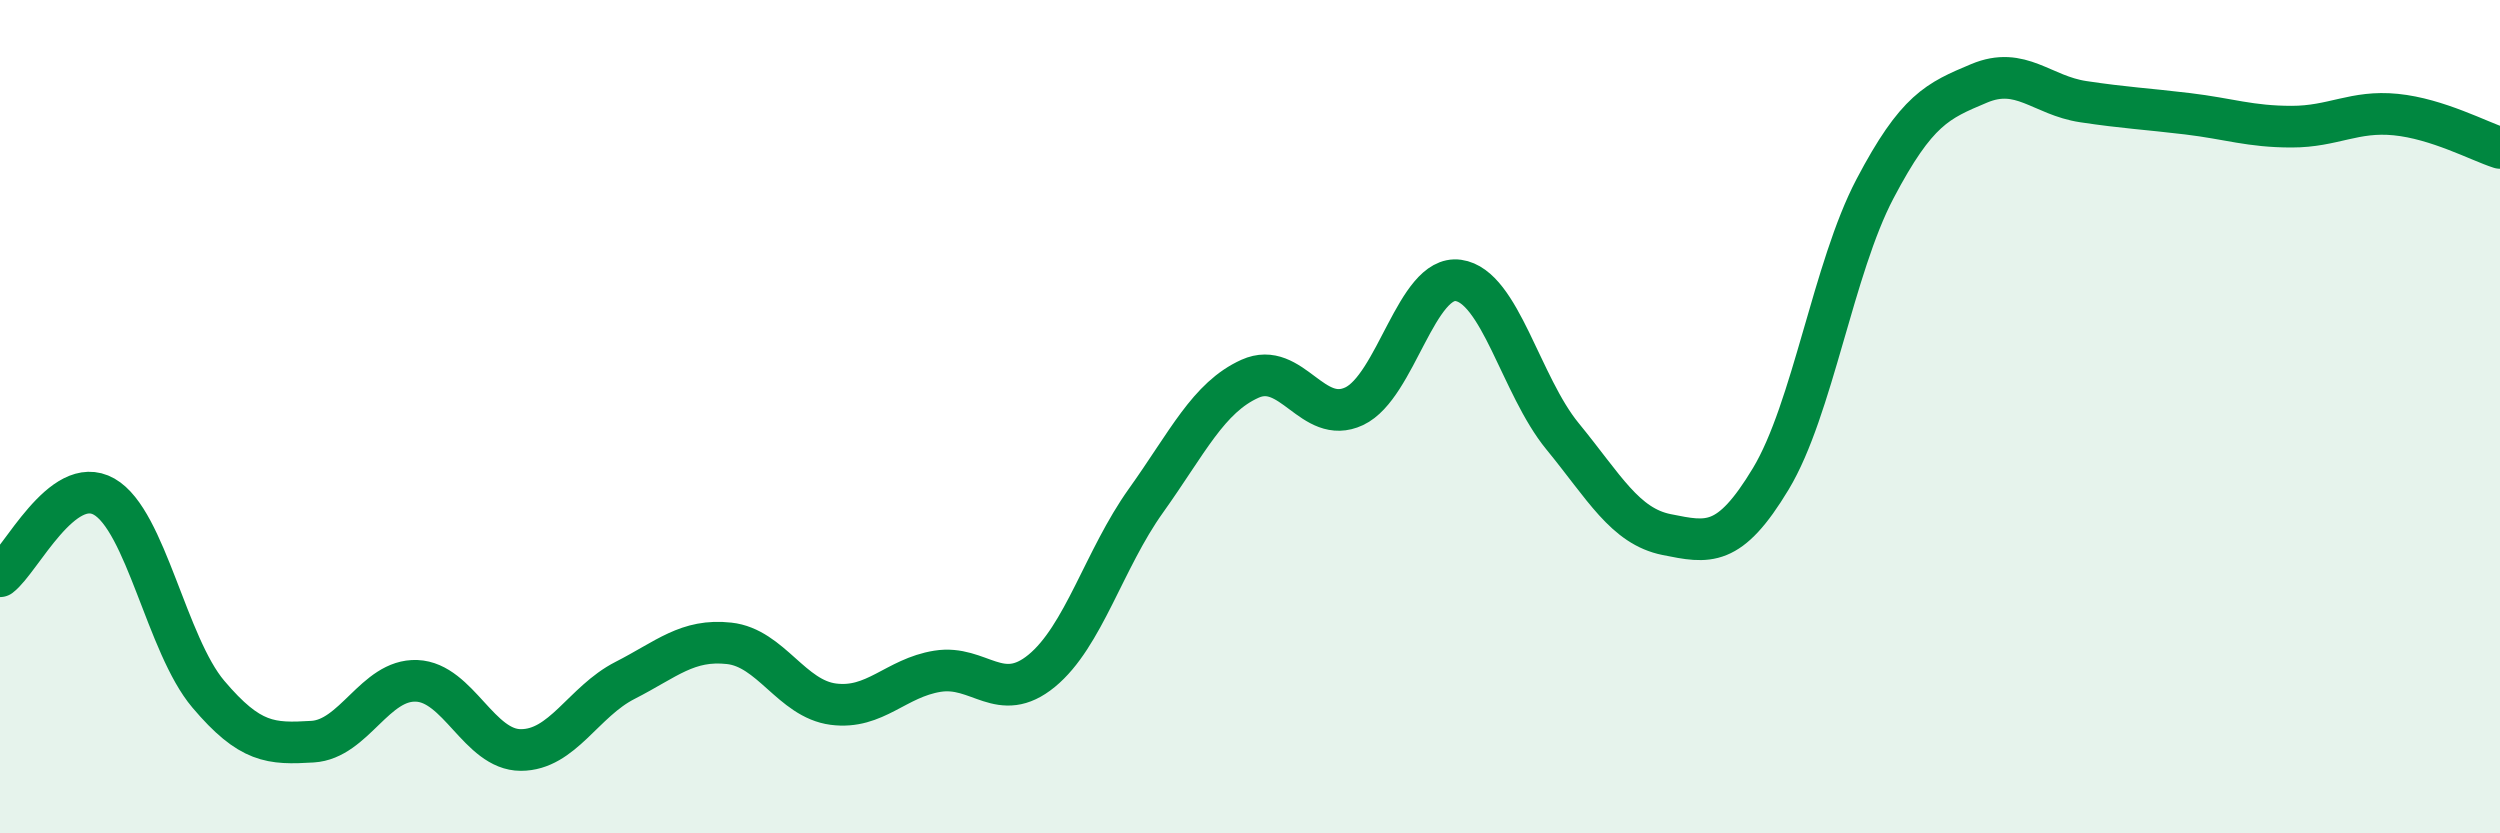
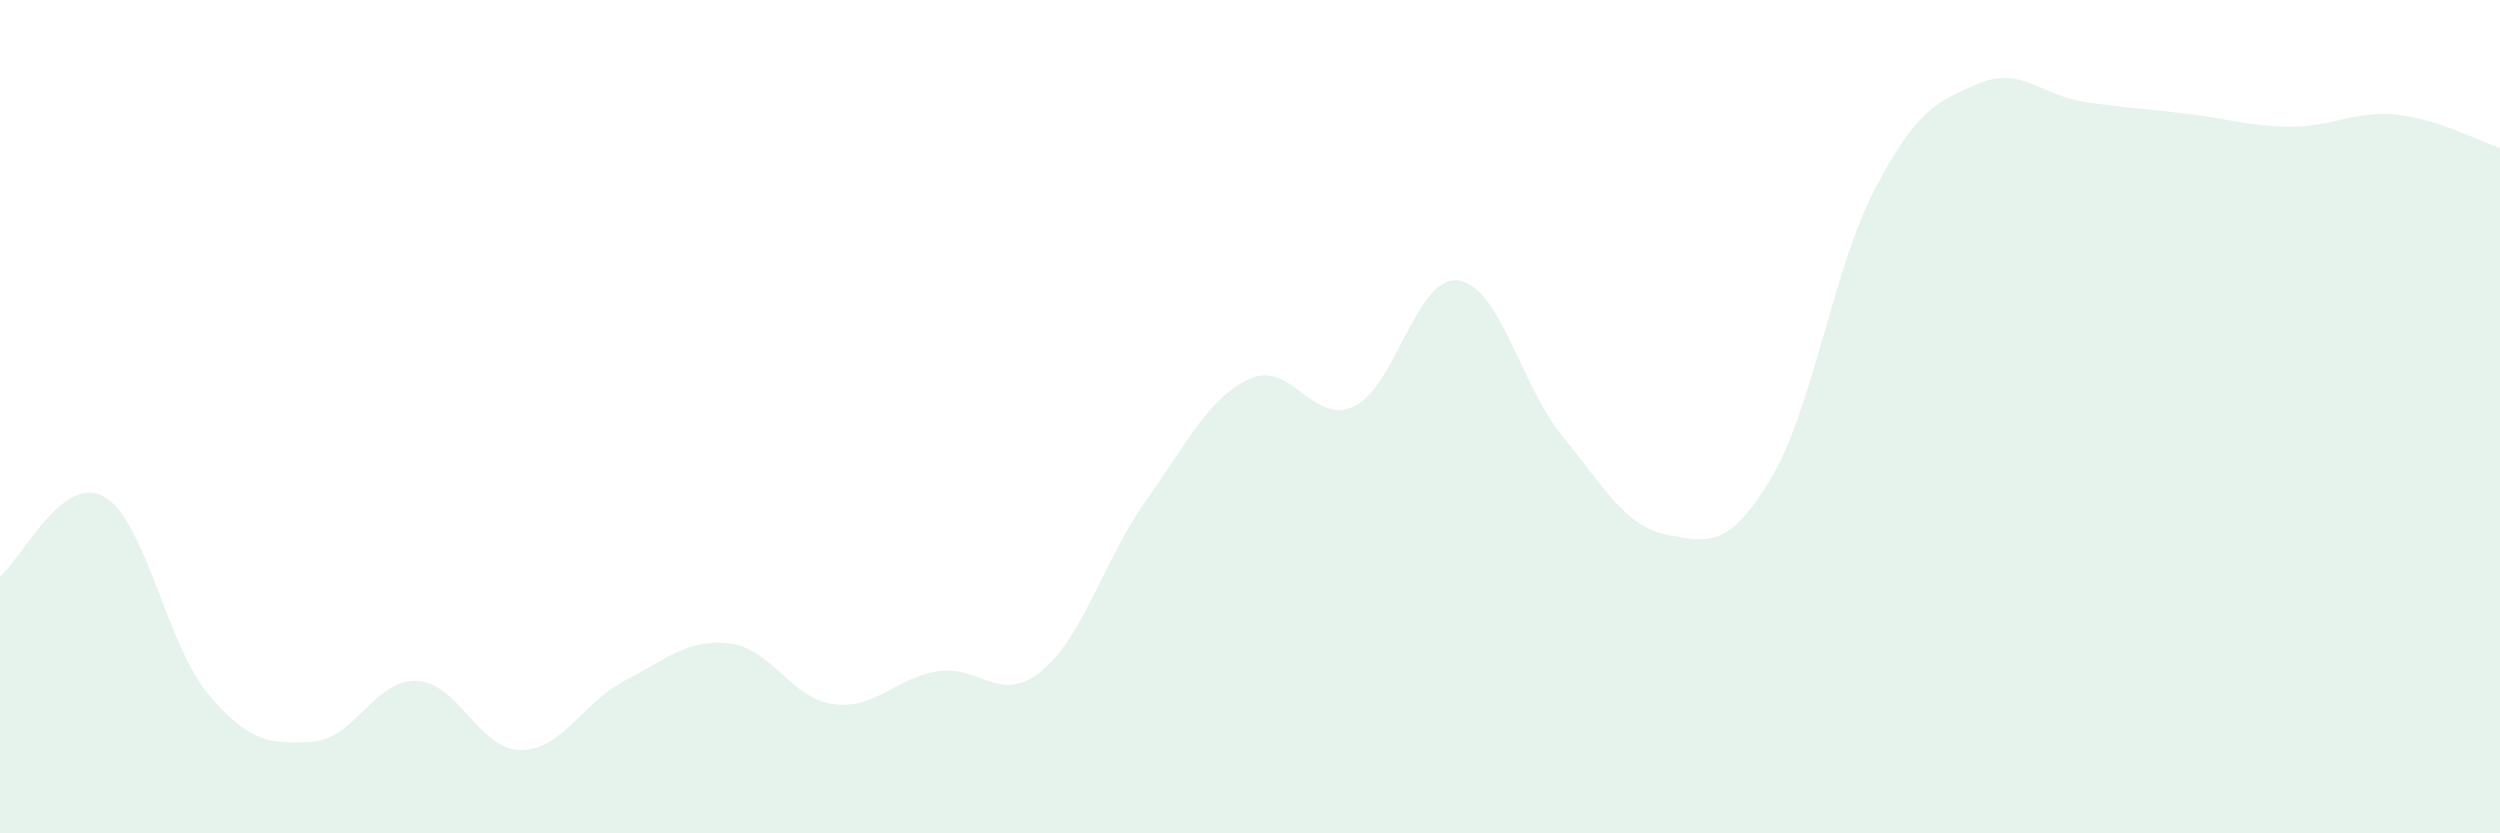
<svg xmlns="http://www.w3.org/2000/svg" width="60" height="20" viewBox="0 0 60 20">
  <path d="M 0,13.83 C 0.5,13.45 1.5,11.35 2.5,11.92 C 3.5,12.49 4,15.48 5,16.66 C 6,17.84 6.5,17.86 7.5,17.8 C 8.5,17.74 9,16.3 10,16.34 C 11,16.38 11.5,18 12.5,18 C 13.5,18 14,16.84 15,16.33 C 16,15.82 16.5,15.33 17.5,15.44 C 18.5,15.55 19,16.77 20,16.9 C 21,17.03 21.5,16.27 22.5,16.11 C 23.5,15.95 24,16.92 25,16.1 C 26,15.28 26.5,13.42 27.5,12.02 C 28.5,10.62 29,9.54 30,9.09 C 31,8.64 31.5,10.22 32.5,9.75 C 33.5,9.28 34,6.59 35,6.73 C 36,6.87 36.5,9.25 37.5,10.47 C 38.5,11.69 39,12.63 40,12.83 C 41,13.03 41.5,13.15 42.5,11.49 C 43.5,9.83 44,6.43 45,4.53 C 46,2.63 46.5,2.42 47.5,2 C 48.5,1.58 49,2.29 50,2.44 C 51,2.59 51.5,2.61 52.5,2.73 C 53.5,2.85 54,3.04 55,3.04 C 56,3.04 56.5,2.65 57.5,2.75 C 58.5,2.85 59.5,3.39 60,3.55L60 20L0 20Z" fill="#008740" opacity="0.1" stroke-linecap="round" stroke-linejoin="round" />
-   <path d="M 0,13.83 C 0.5,13.45 1.5,11.35 2.5,11.92 C 3.5,12.49 4,15.48 5,16.66 C 6,17.84 6.5,17.86 7.5,17.8 C 8.5,17.74 9,16.3 10,16.34 C 11,16.38 11.5,18 12.5,18 C 13.5,18 14,16.84 15,16.33 C 16,15.82 16.5,15.33 17.5,15.44 C 18.5,15.55 19,16.77 20,16.9 C 21,17.03 21.5,16.27 22.5,16.11 C 23.5,15.95 24,16.92 25,16.1 C 26,15.28 26.5,13.42 27.5,12.02 C 28.5,10.62 29,9.54 30,9.09 C 31,8.64 31.5,10.22 32.5,9.75 C 33.5,9.28 34,6.59 35,6.73 C 36,6.87 36.5,9.25 37.5,10.47 C 38.5,11.69 39,12.63 40,12.83 C 41,13.03 41.5,13.15 42.5,11.49 C 43.5,9.83 44,6.43 45,4.53 C 46,2.63 46.5,2.42 47.5,2 C 48.5,1.58 49,2.29 50,2.44 C 51,2.59 51.5,2.61 52.5,2.73 C 53.5,2.85 54,3.04 55,3.04 C 56,3.04 56.5,2.65 57.5,2.75 C 58.5,2.85 59.5,3.39 60,3.55" stroke="#008740" stroke-width="1" fill="none" stroke-linecap="round" stroke-linejoin="round" />
</svg>